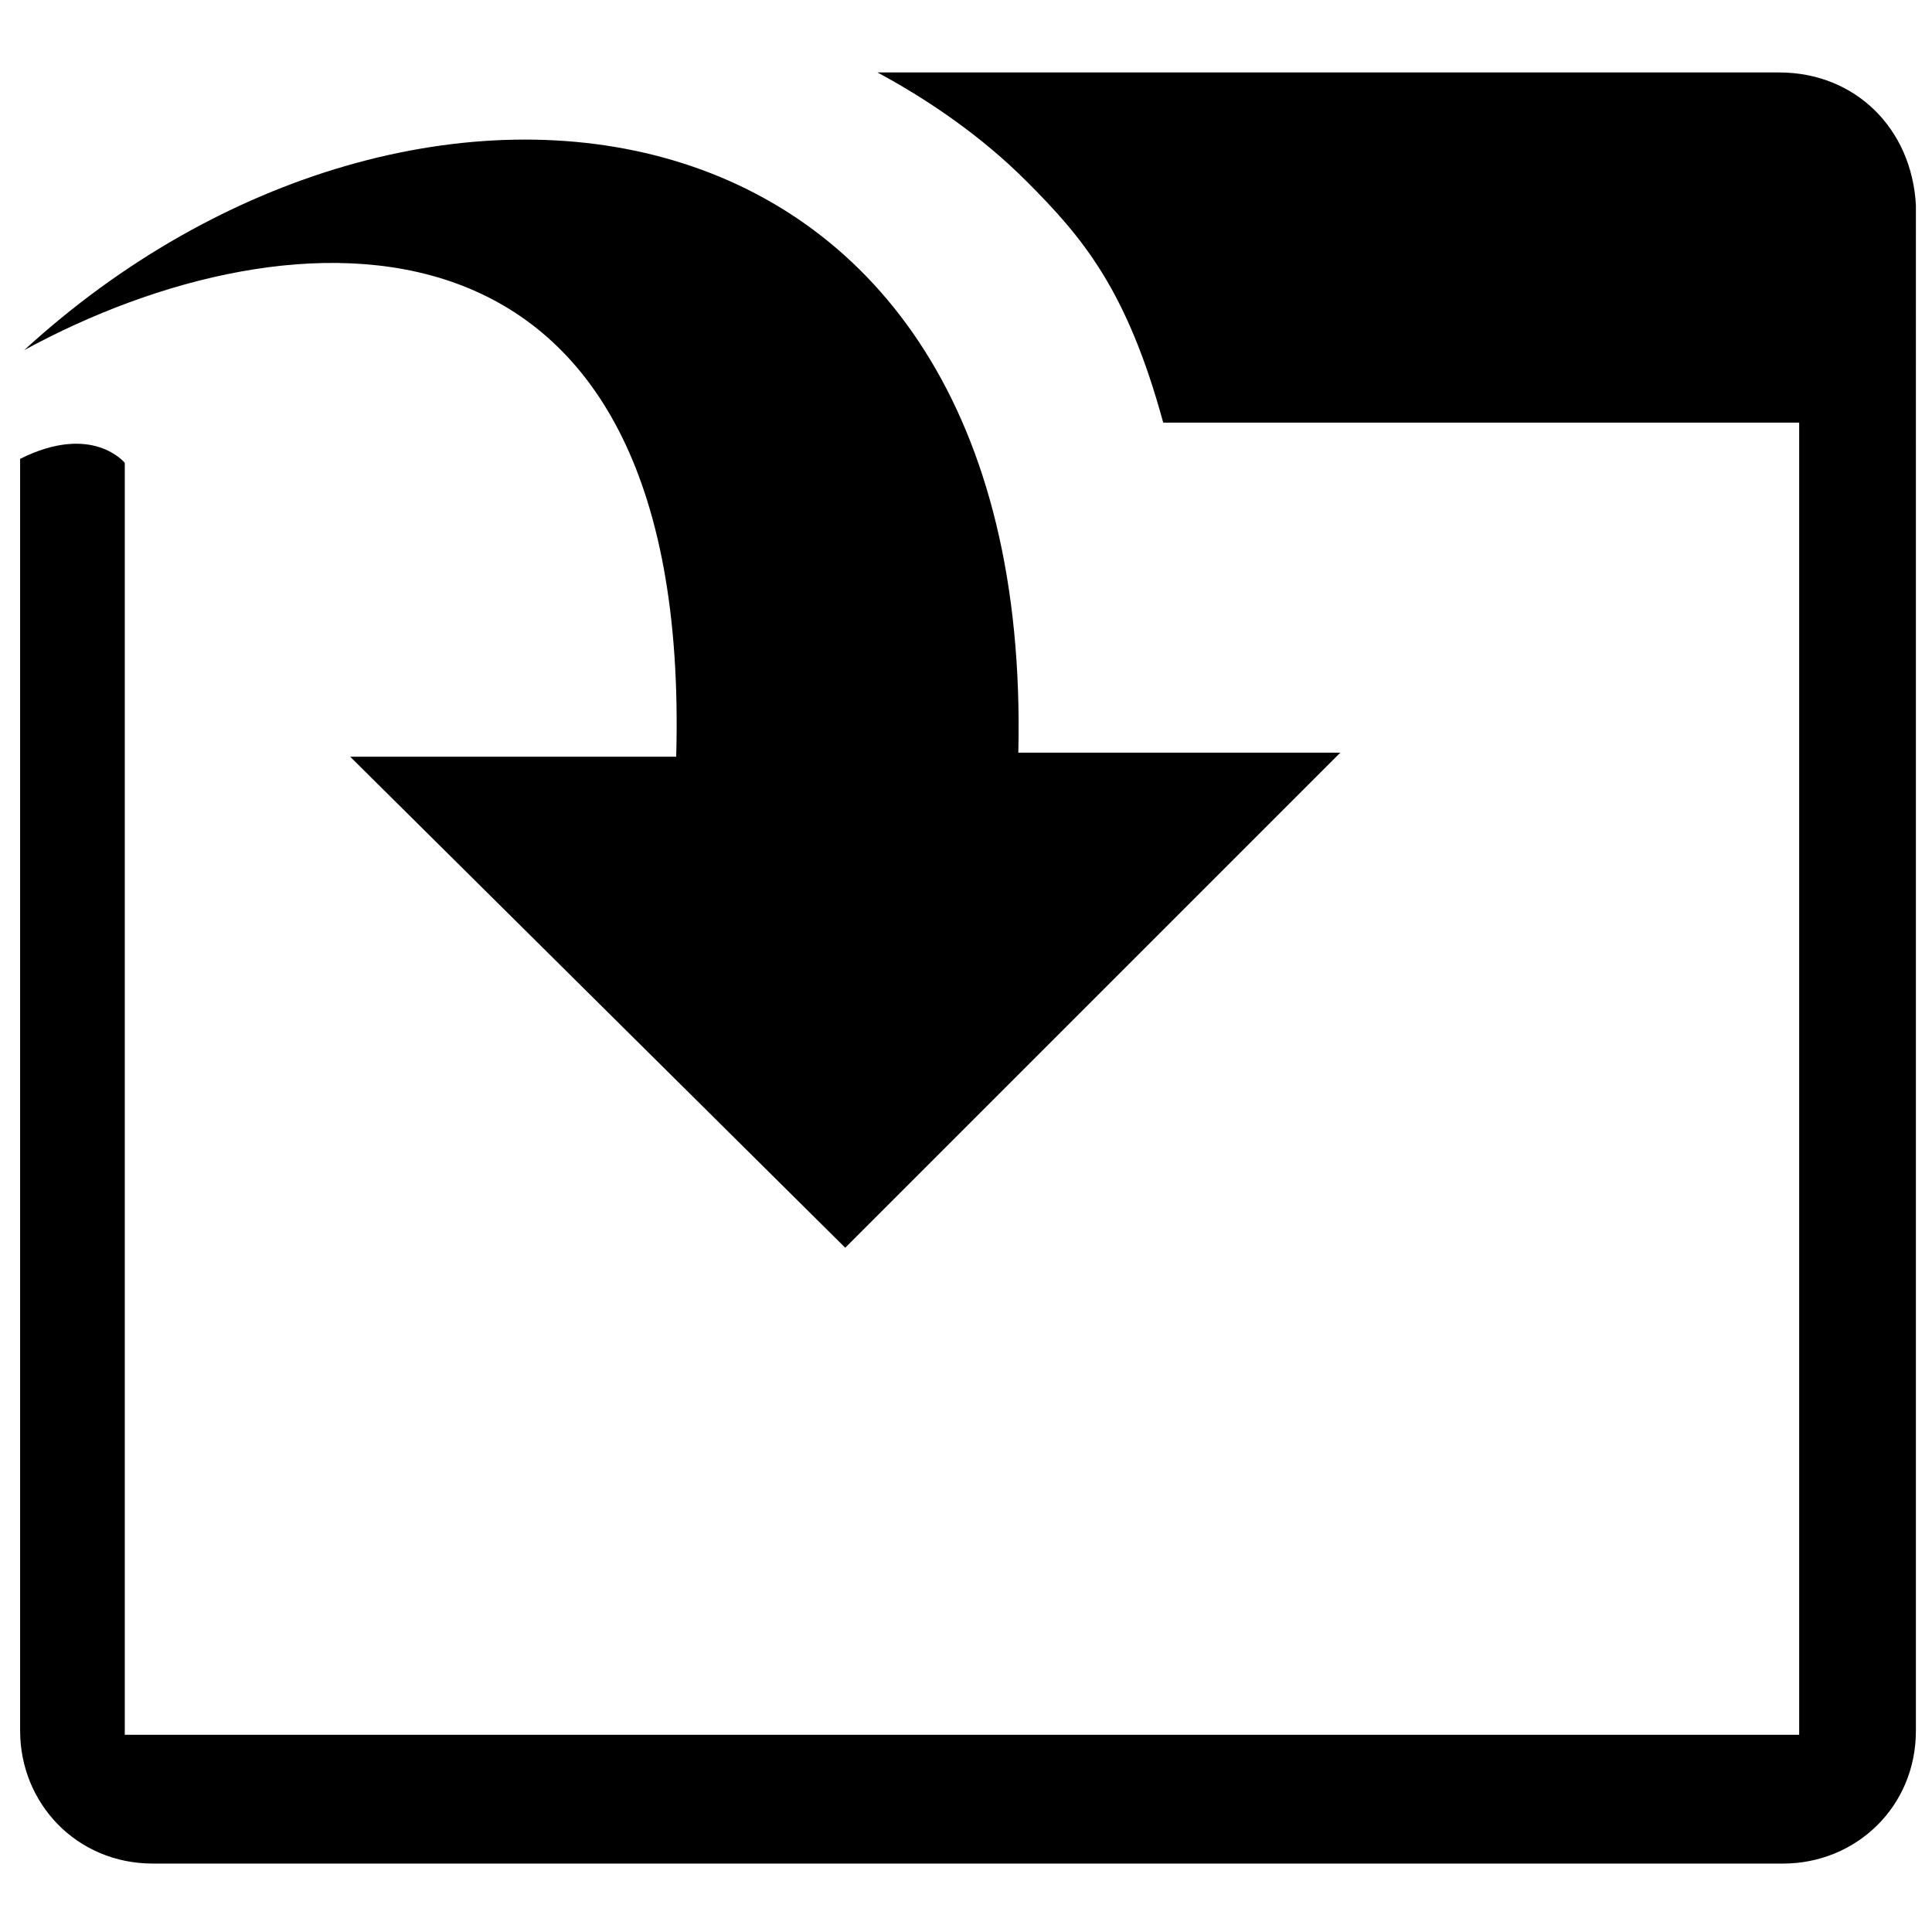
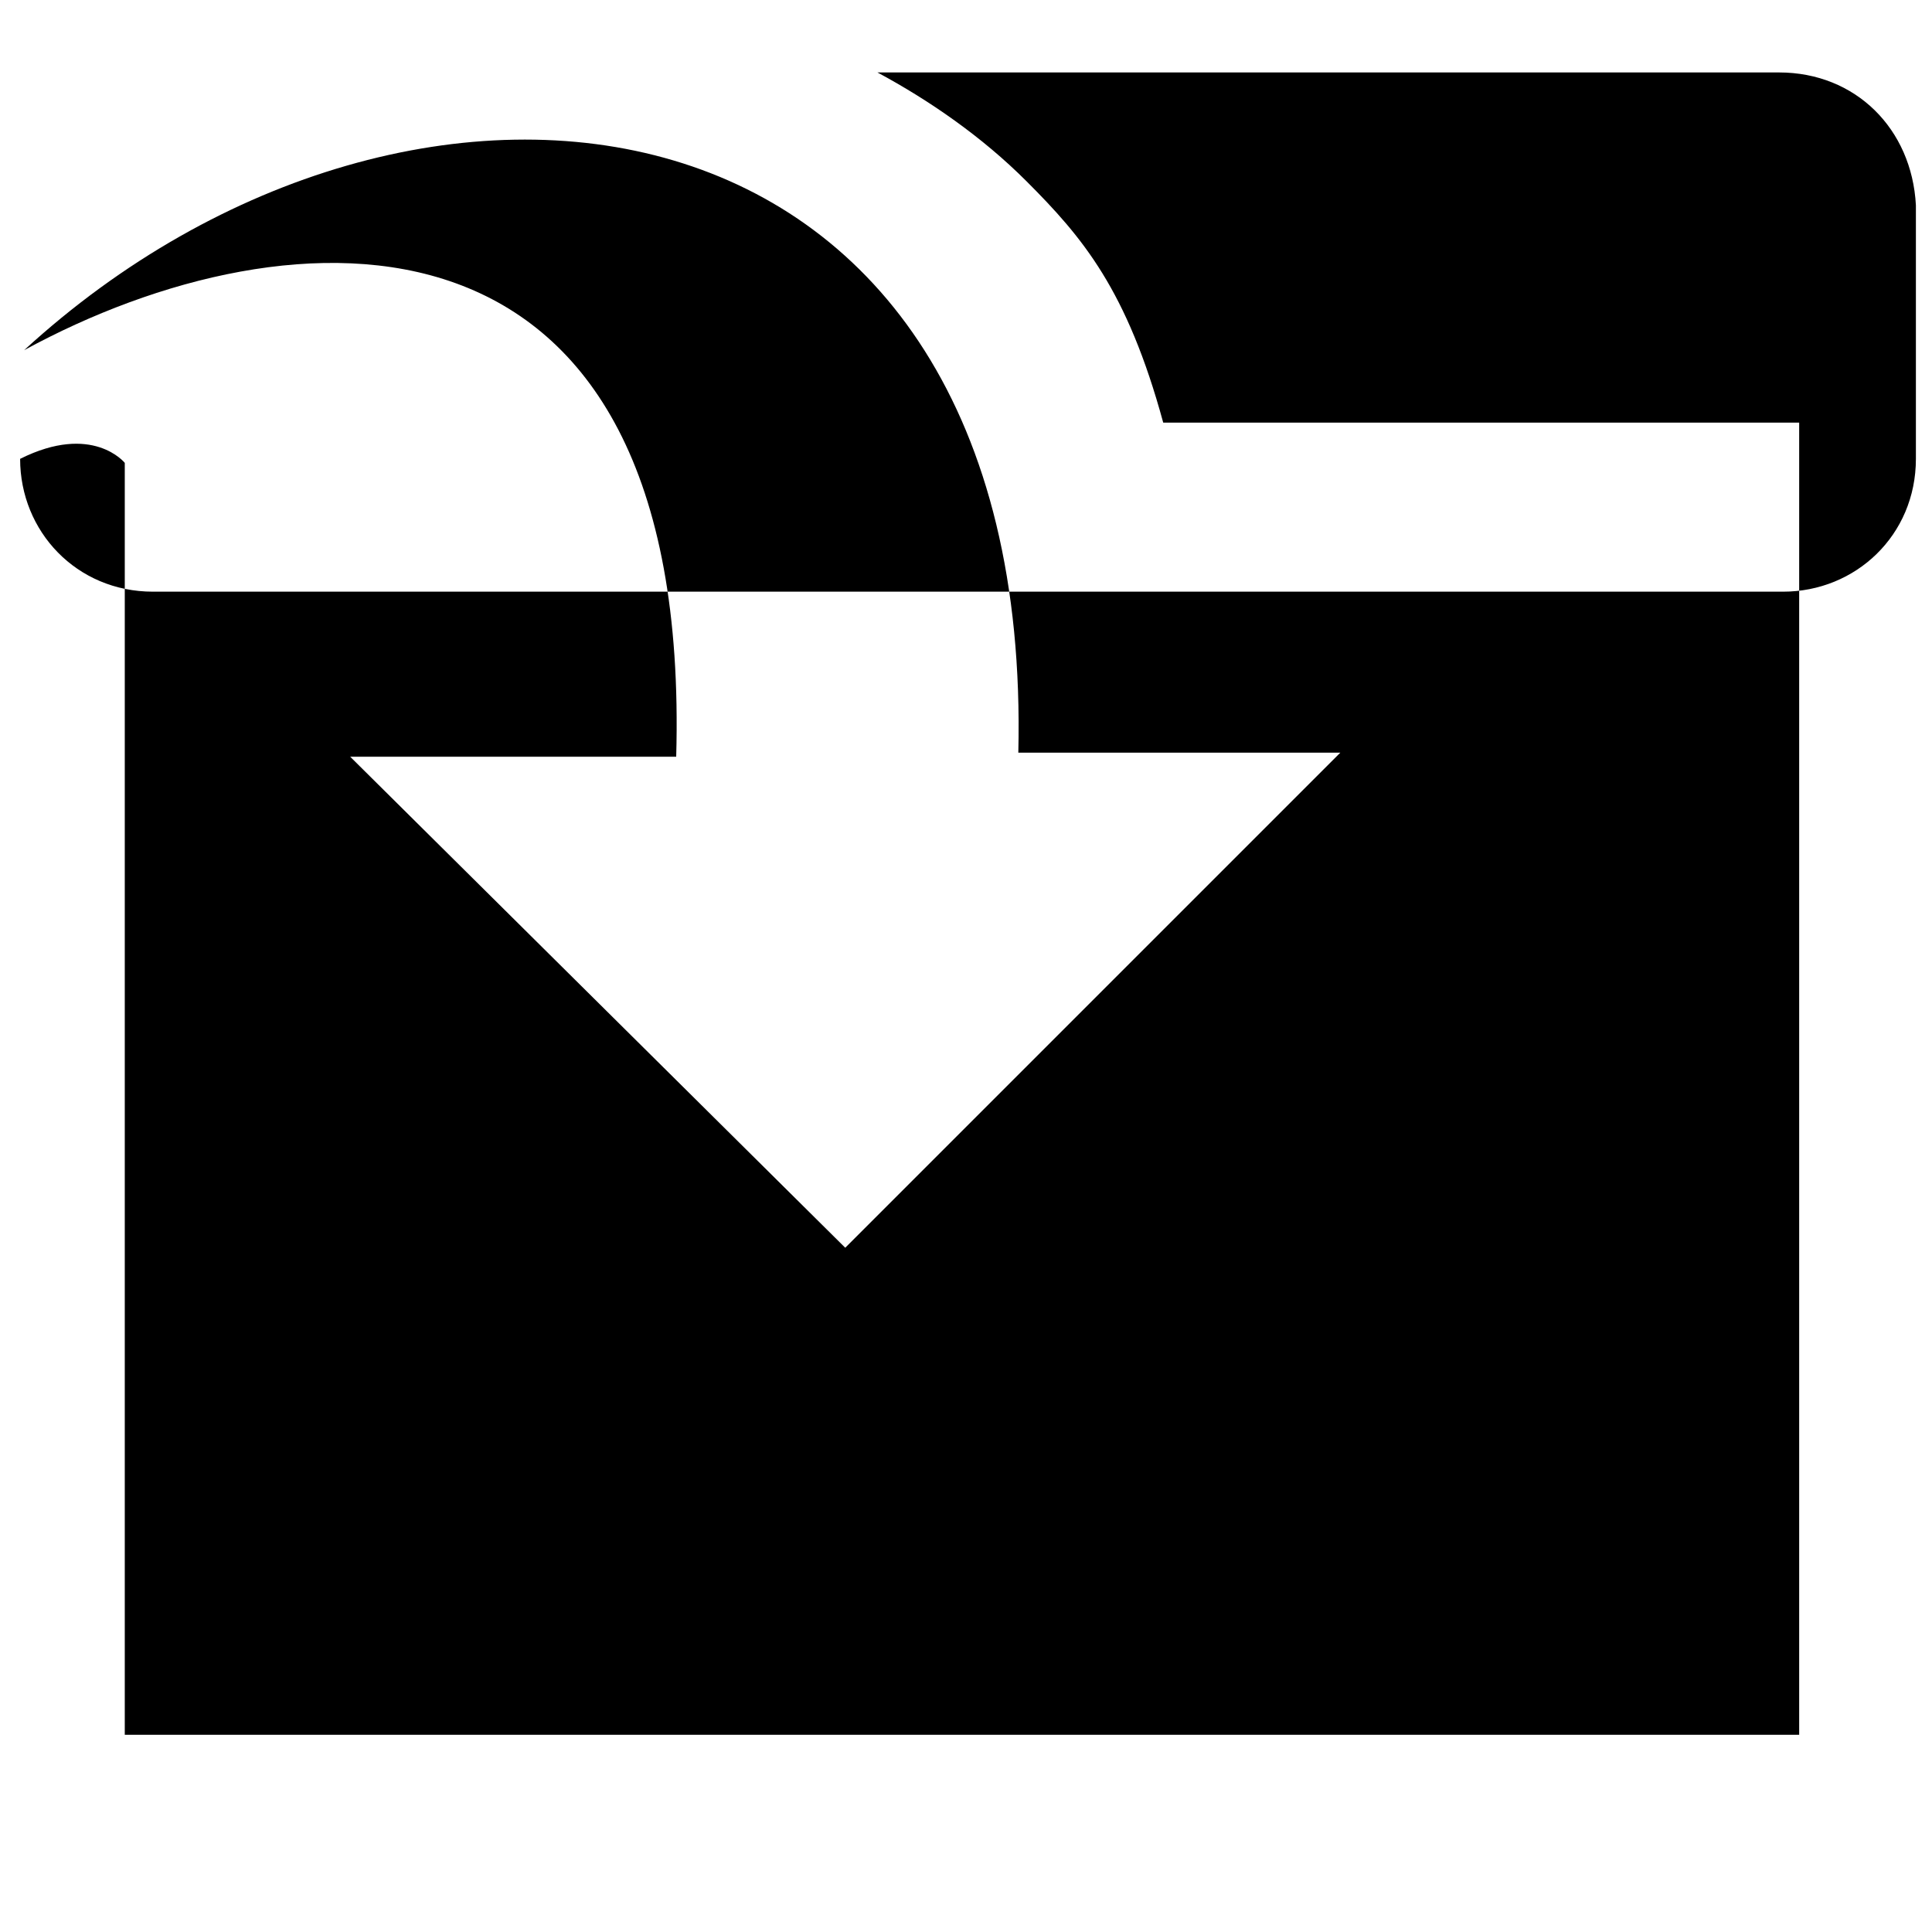
<svg xmlns="http://www.w3.org/2000/svg" version="1.1" id="图层_1" x="0px" y="0px" viewBox="0 0 48 48" enable-background="new 0 0 48 48" xml:space="preserve">
-   <path d="M16.8,18.8H8.7L21,31l12.3-12.3h-8C25.7,1.7,10.3-0.2,0.6,8.7C7.2,5.1,17.2,4.5,16.8,18.8L16.8,18.8L16.8,18.8z M44.2,1.8  H21.8c1.3,0.7,2.6,1.6,3.7,2.7c1.4,1.4,2.5,2.7,3.4,6h15.8v32.6H3.1V11.5c0,0-0.8-1-2.6-0.1v31.6c0,1.8,1.4,3.3,3.3,3.3h40.5  c1.8,0,3.3-1.4,3.3-3.3V5.1C47.5,3.2,46.1,1.8,44.2,1.8L44.2,1.8L44.2,1.8z" />
+   <path d="M16.8,18.8H8.7L21,31l12.3-12.3h-8C25.7,1.7,10.3-0.2,0.6,8.7C7.2,5.1,17.2,4.5,16.8,18.8L16.8,18.8L16.8,18.8z M44.2,1.8  H21.8c1.3,0.7,2.6,1.6,3.7,2.7c1.4,1.4,2.5,2.7,3.4,6h15.8v32.6H3.1V11.5c0,0-0.8-1-2.6-0.1c0,1.8,1.4,3.3,3.3,3.3h40.5  c1.8,0,3.3-1.4,3.3-3.3V5.1C47.5,3.2,46.1,1.8,44.2,1.8L44.2,1.8L44.2,1.8z" />
</svg>